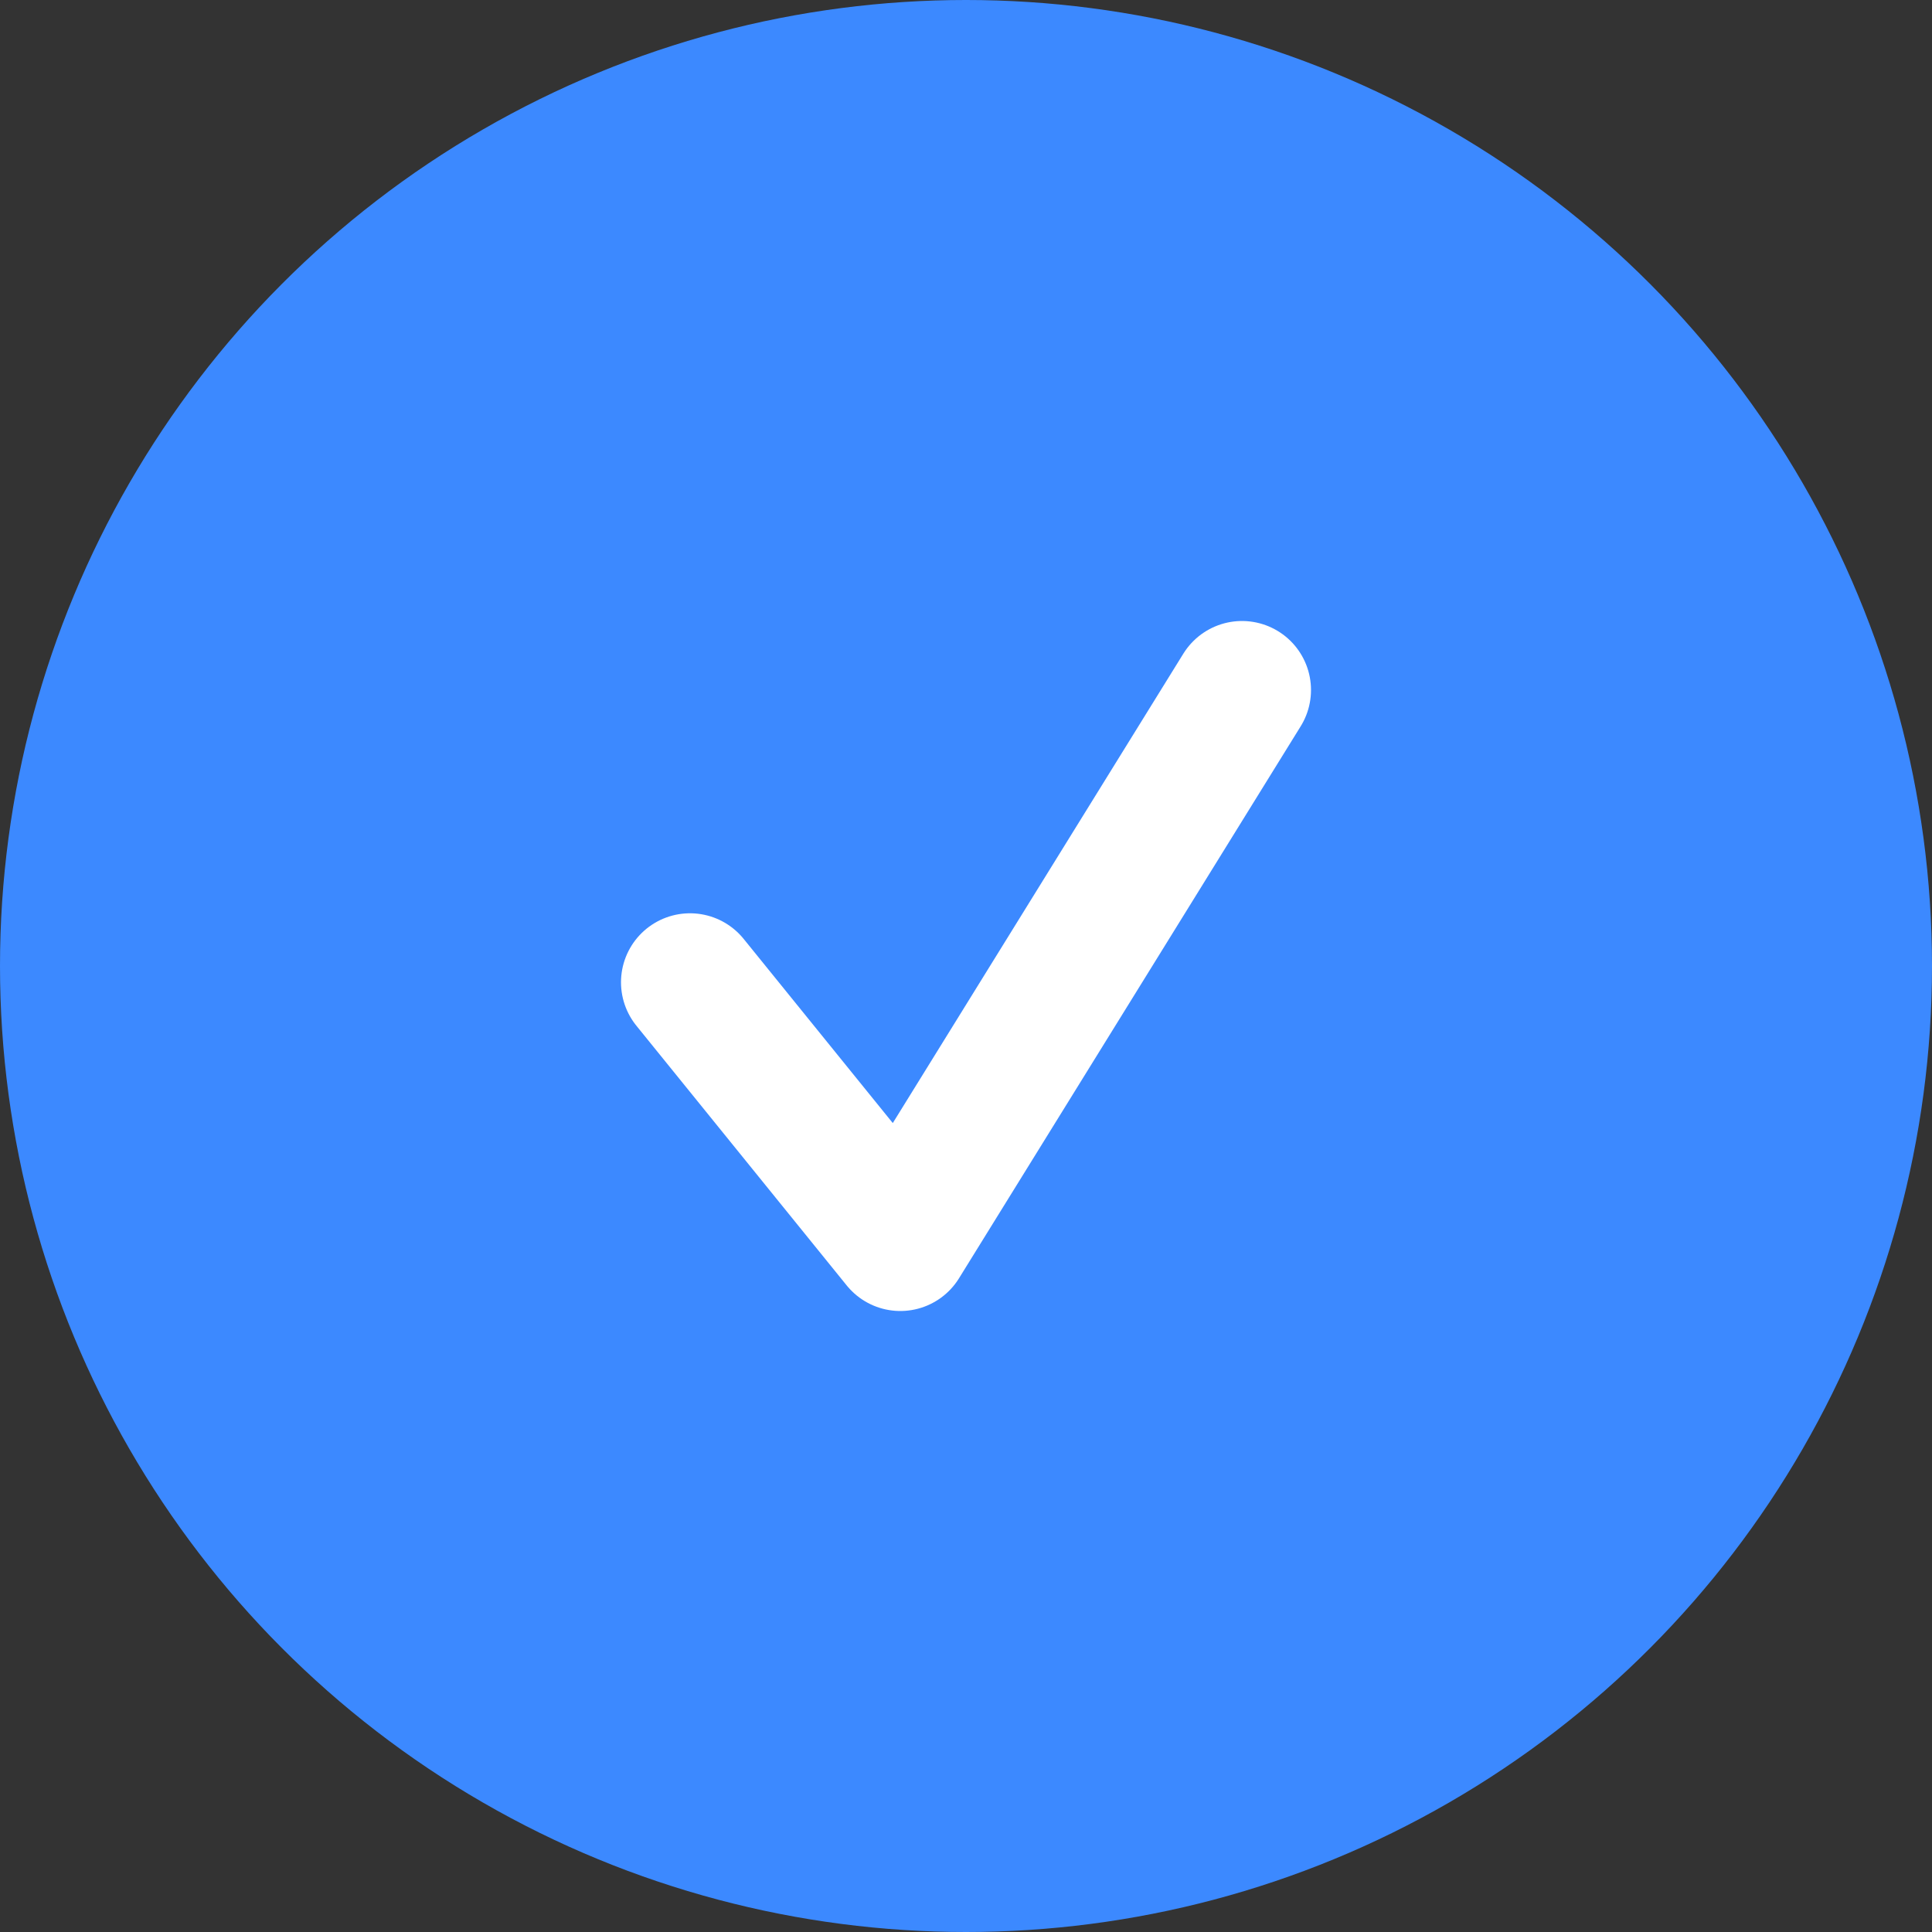
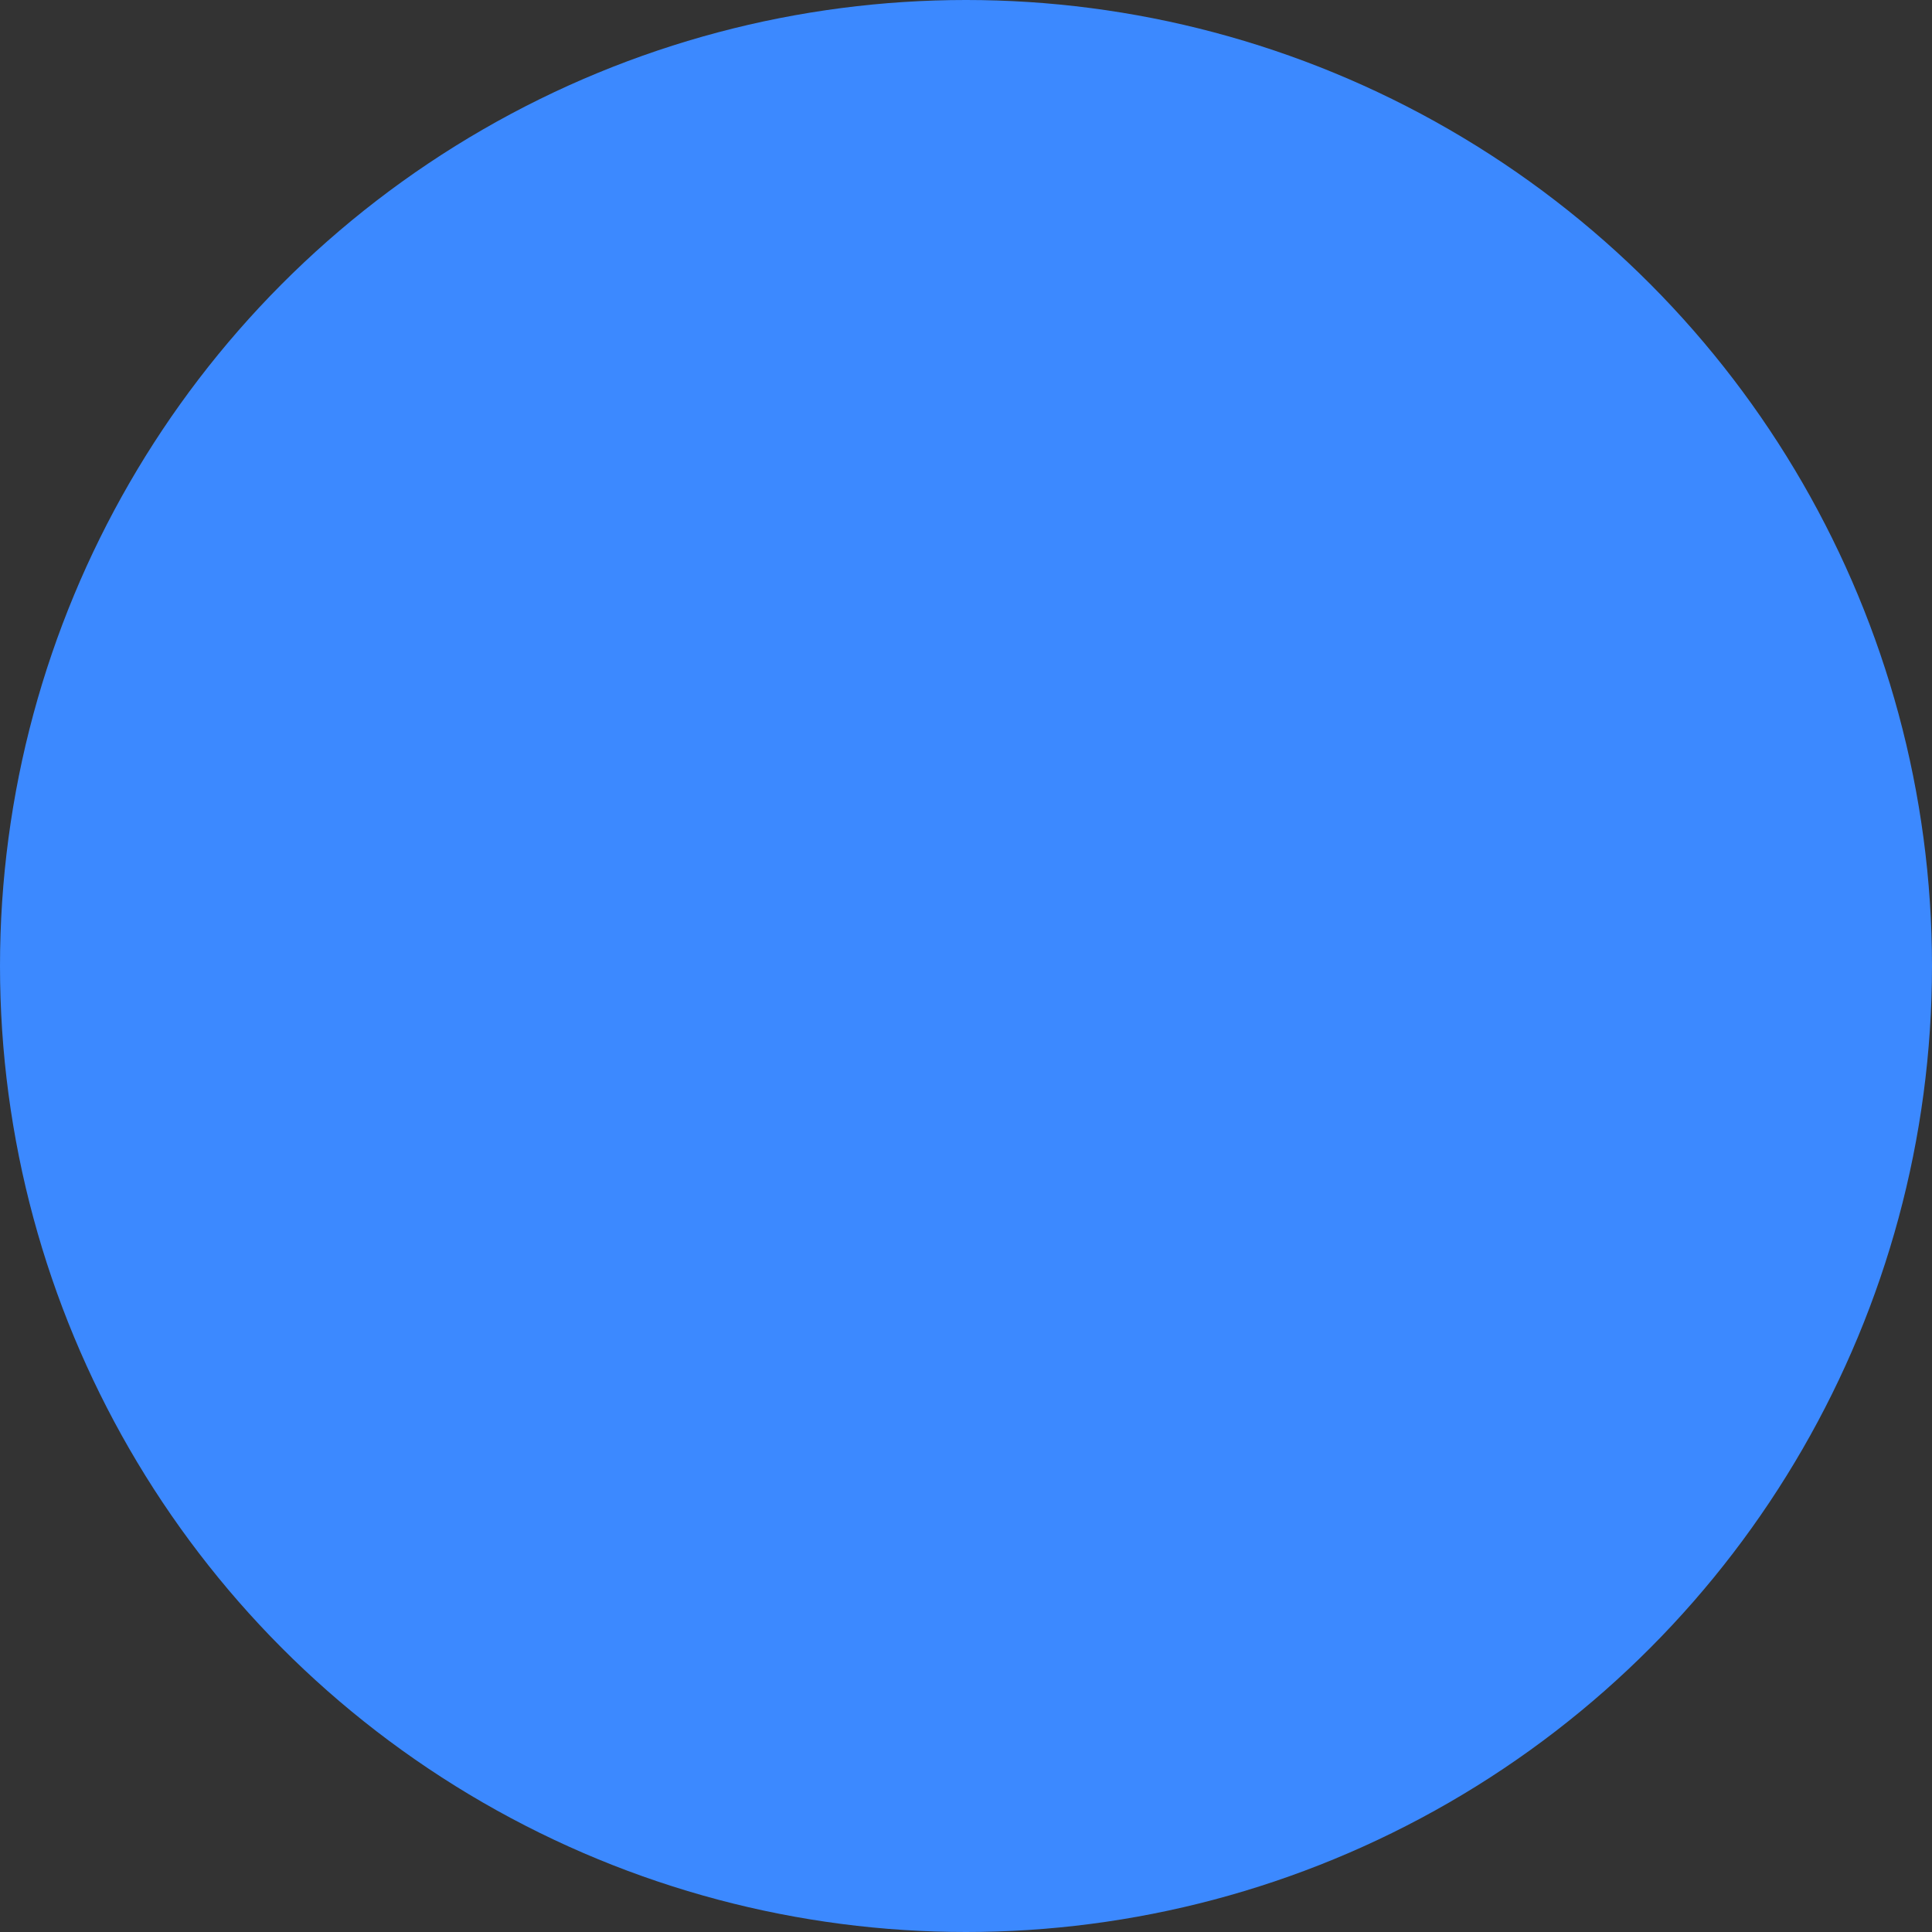
<svg xmlns="http://www.w3.org/2000/svg" width="14" height="14" viewBox="0 0 14 14" fill="none">
  <rect x="0" y="0" width="14" height="14" fill="#333333" stroke="none" />
  <circle cx="7" cy="7" r="7" fill="#3C89FF" />
-   <path d="M5 7.118L6.524 9L9 5" stroke="white" stroke-linecap="round" stroke-linejoin="round" />
</svg>